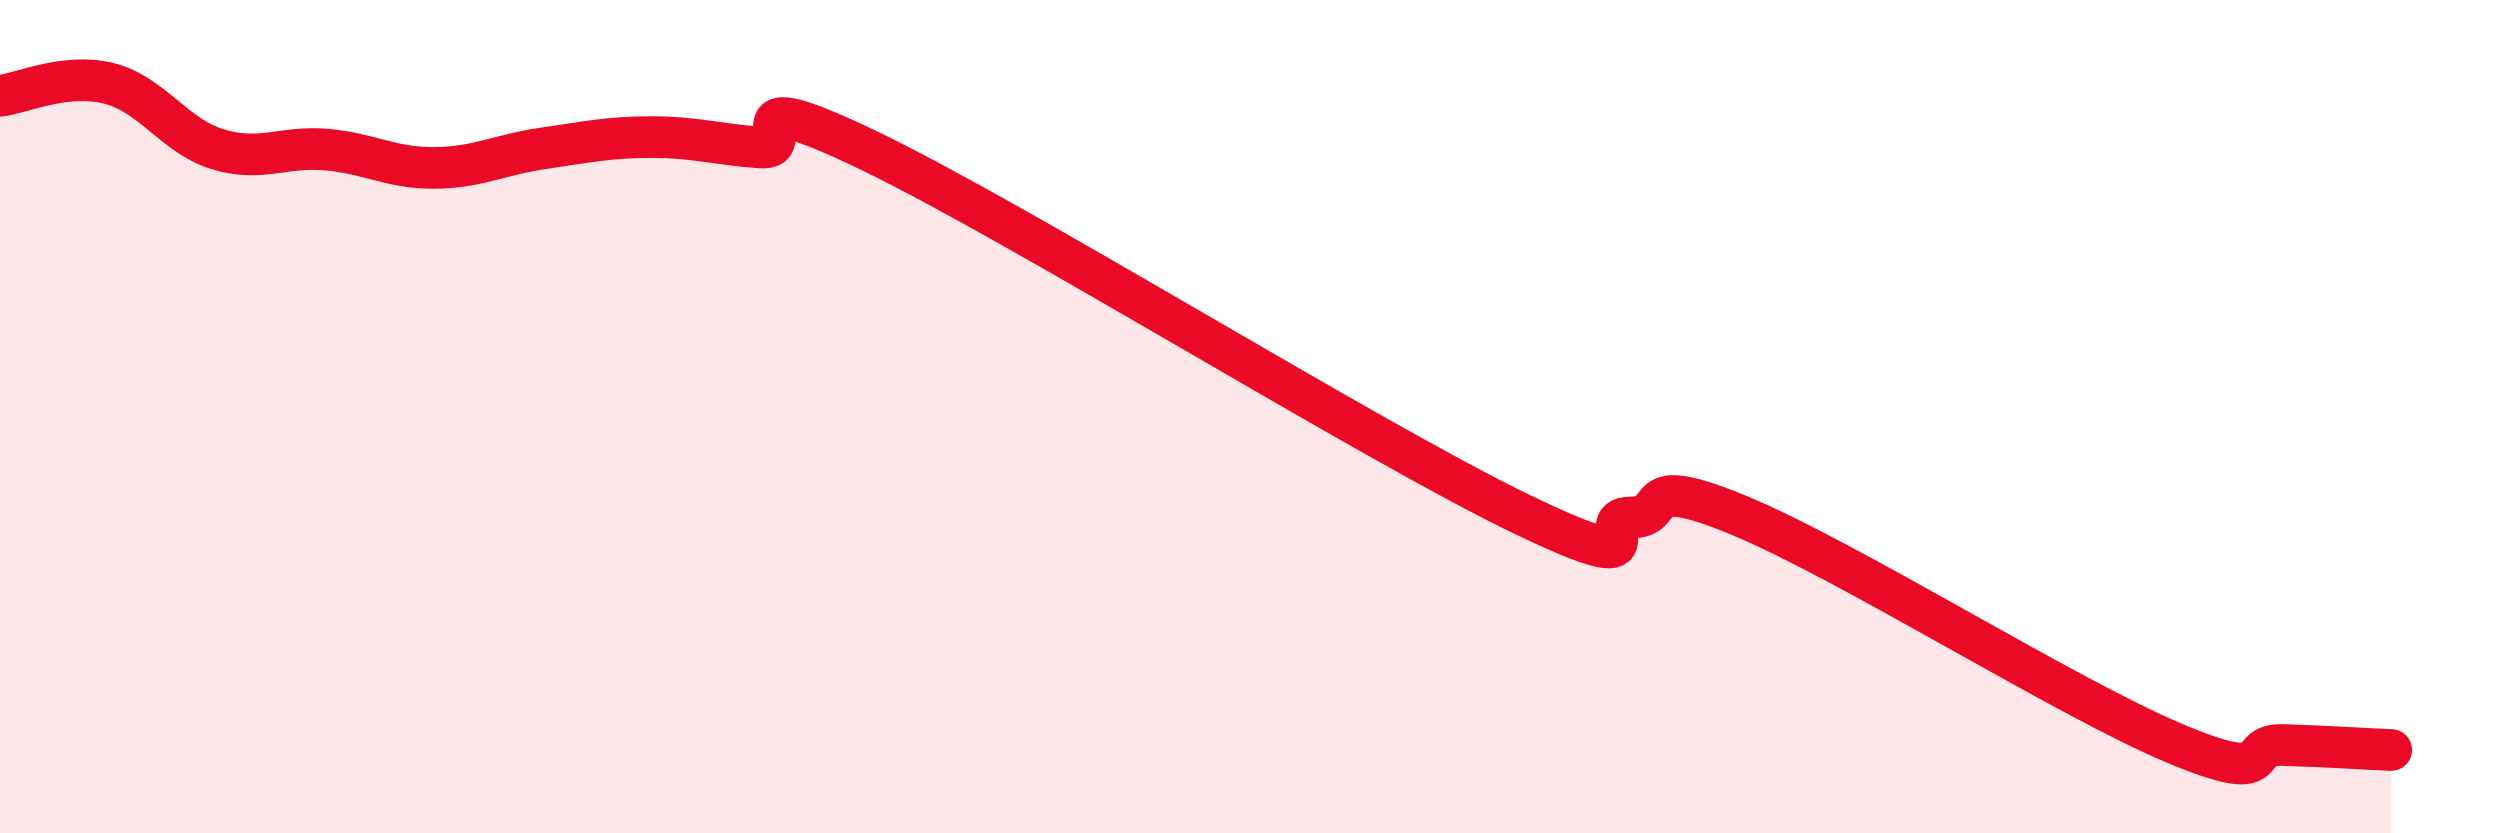
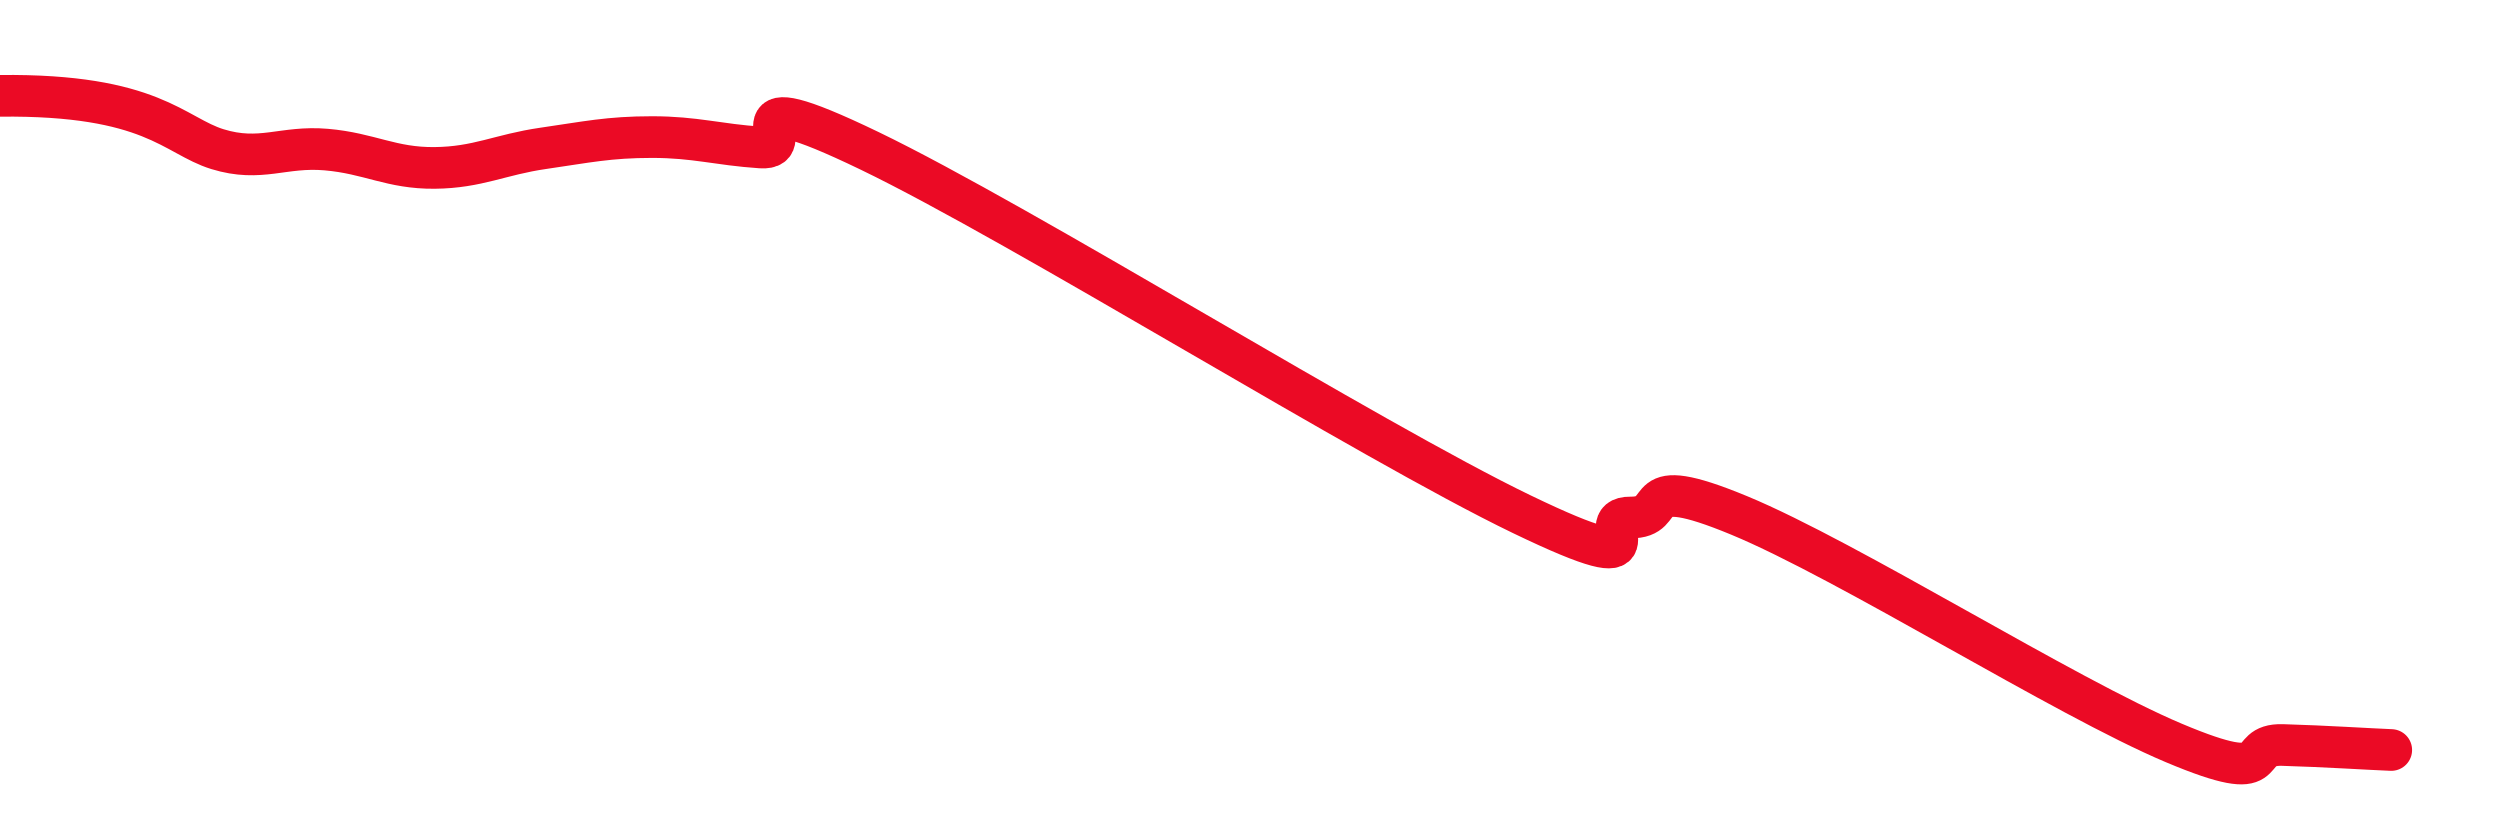
<svg xmlns="http://www.w3.org/2000/svg" width="60" height="20" viewBox="0 0 60 20">
-   <path d="M 0,2.3 C 0.52,2.24 1.57,1.74 2.61,2 C 3.65,2.26 4.18,3.26 5.22,3.58 C 6.26,3.9 6.79,3.5 7.83,3.59 C 8.87,3.68 9.39,4.04 10.43,4.03 C 11.47,4.02 12,3.71 13.04,3.56 C 14.08,3.41 14.61,3.29 15.65,3.29 C 16.69,3.29 17.22,3.47 18.26,3.54 C 19.3,3.61 17.22,1.86 20.87,3.62 C 24.52,5.38 32.87,10.58 36.52,12.34 C 40.17,14.1 38.09,12.41 39.13,12.42 C 40.17,12.43 39.13,11.29 41.74,12.37 C 44.35,13.45 49.56,16.73 52.17,17.83 C 54.78,18.93 53.74,17.85 54.78,17.88 C 55.82,17.91 56.87,17.98 57.39,18L57.39 20L0 20Z" fill="#EB0A25" opacity="0.1" stroke-linecap="round" stroke-linejoin="round" />
-   <path d="M 0,2.3 C 0.52,2.24 1.57,1.74 2.61,2 C 3.65,2.26 4.18,3.26 5.22,3.58 C 6.26,3.9 6.79,3.5 7.83,3.59 C 8.87,3.68 9.39,4.04 10.43,4.03 C 11.47,4.02 12,3.71 13.04,3.56 C 14.08,3.41 14.61,3.29 15.65,3.29 C 16.69,3.29 17.22,3.47 18.26,3.54 C 19.3,3.61 17.22,1.86 20.87,3.62 C 24.52,5.38 32.87,10.58 36.52,12.34 C 40.17,14.1 38.09,12.41 39.13,12.42 C 40.17,12.43 39.13,11.29 41.74,12.37 C 44.35,13.45 49.56,16.73 52.17,17.83 C 54.78,18.93 53.74,17.85 54.78,17.88 C 55.82,17.91 56.87,17.98 57.39,18" stroke="#EB0A25" stroke-width="1" fill="none" stroke-linecap="round" stroke-linejoin="round" />
+   <path d="M 0,2.3 C 3.65,2.26 4.18,3.26 5.22,3.58 C 6.26,3.9 6.79,3.5 7.83,3.59 C 8.87,3.68 9.39,4.04 10.43,4.03 C 11.47,4.02 12,3.71 13.04,3.56 C 14.08,3.41 14.61,3.29 15.65,3.29 C 16.69,3.29 17.22,3.47 18.26,3.54 C 19.3,3.61 17.22,1.86 20.87,3.62 C 24.52,5.38 32.87,10.58 36.52,12.34 C 40.17,14.1 38.09,12.41 39.13,12.42 C 40.17,12.43 39.13,11.29 41.74,12.37 C 44.35,13.45 49.56,16.73 52.17,17.83 C 54.78,18.93 53.74,17.85 54.78,17.88 C 55.82,17.91 56.87,17.98 57.39,18" stroke="#EB0A25" stroke-width="1" fill="none" stroke-linecap="round" stroke-linejoin="round" />
</svg>